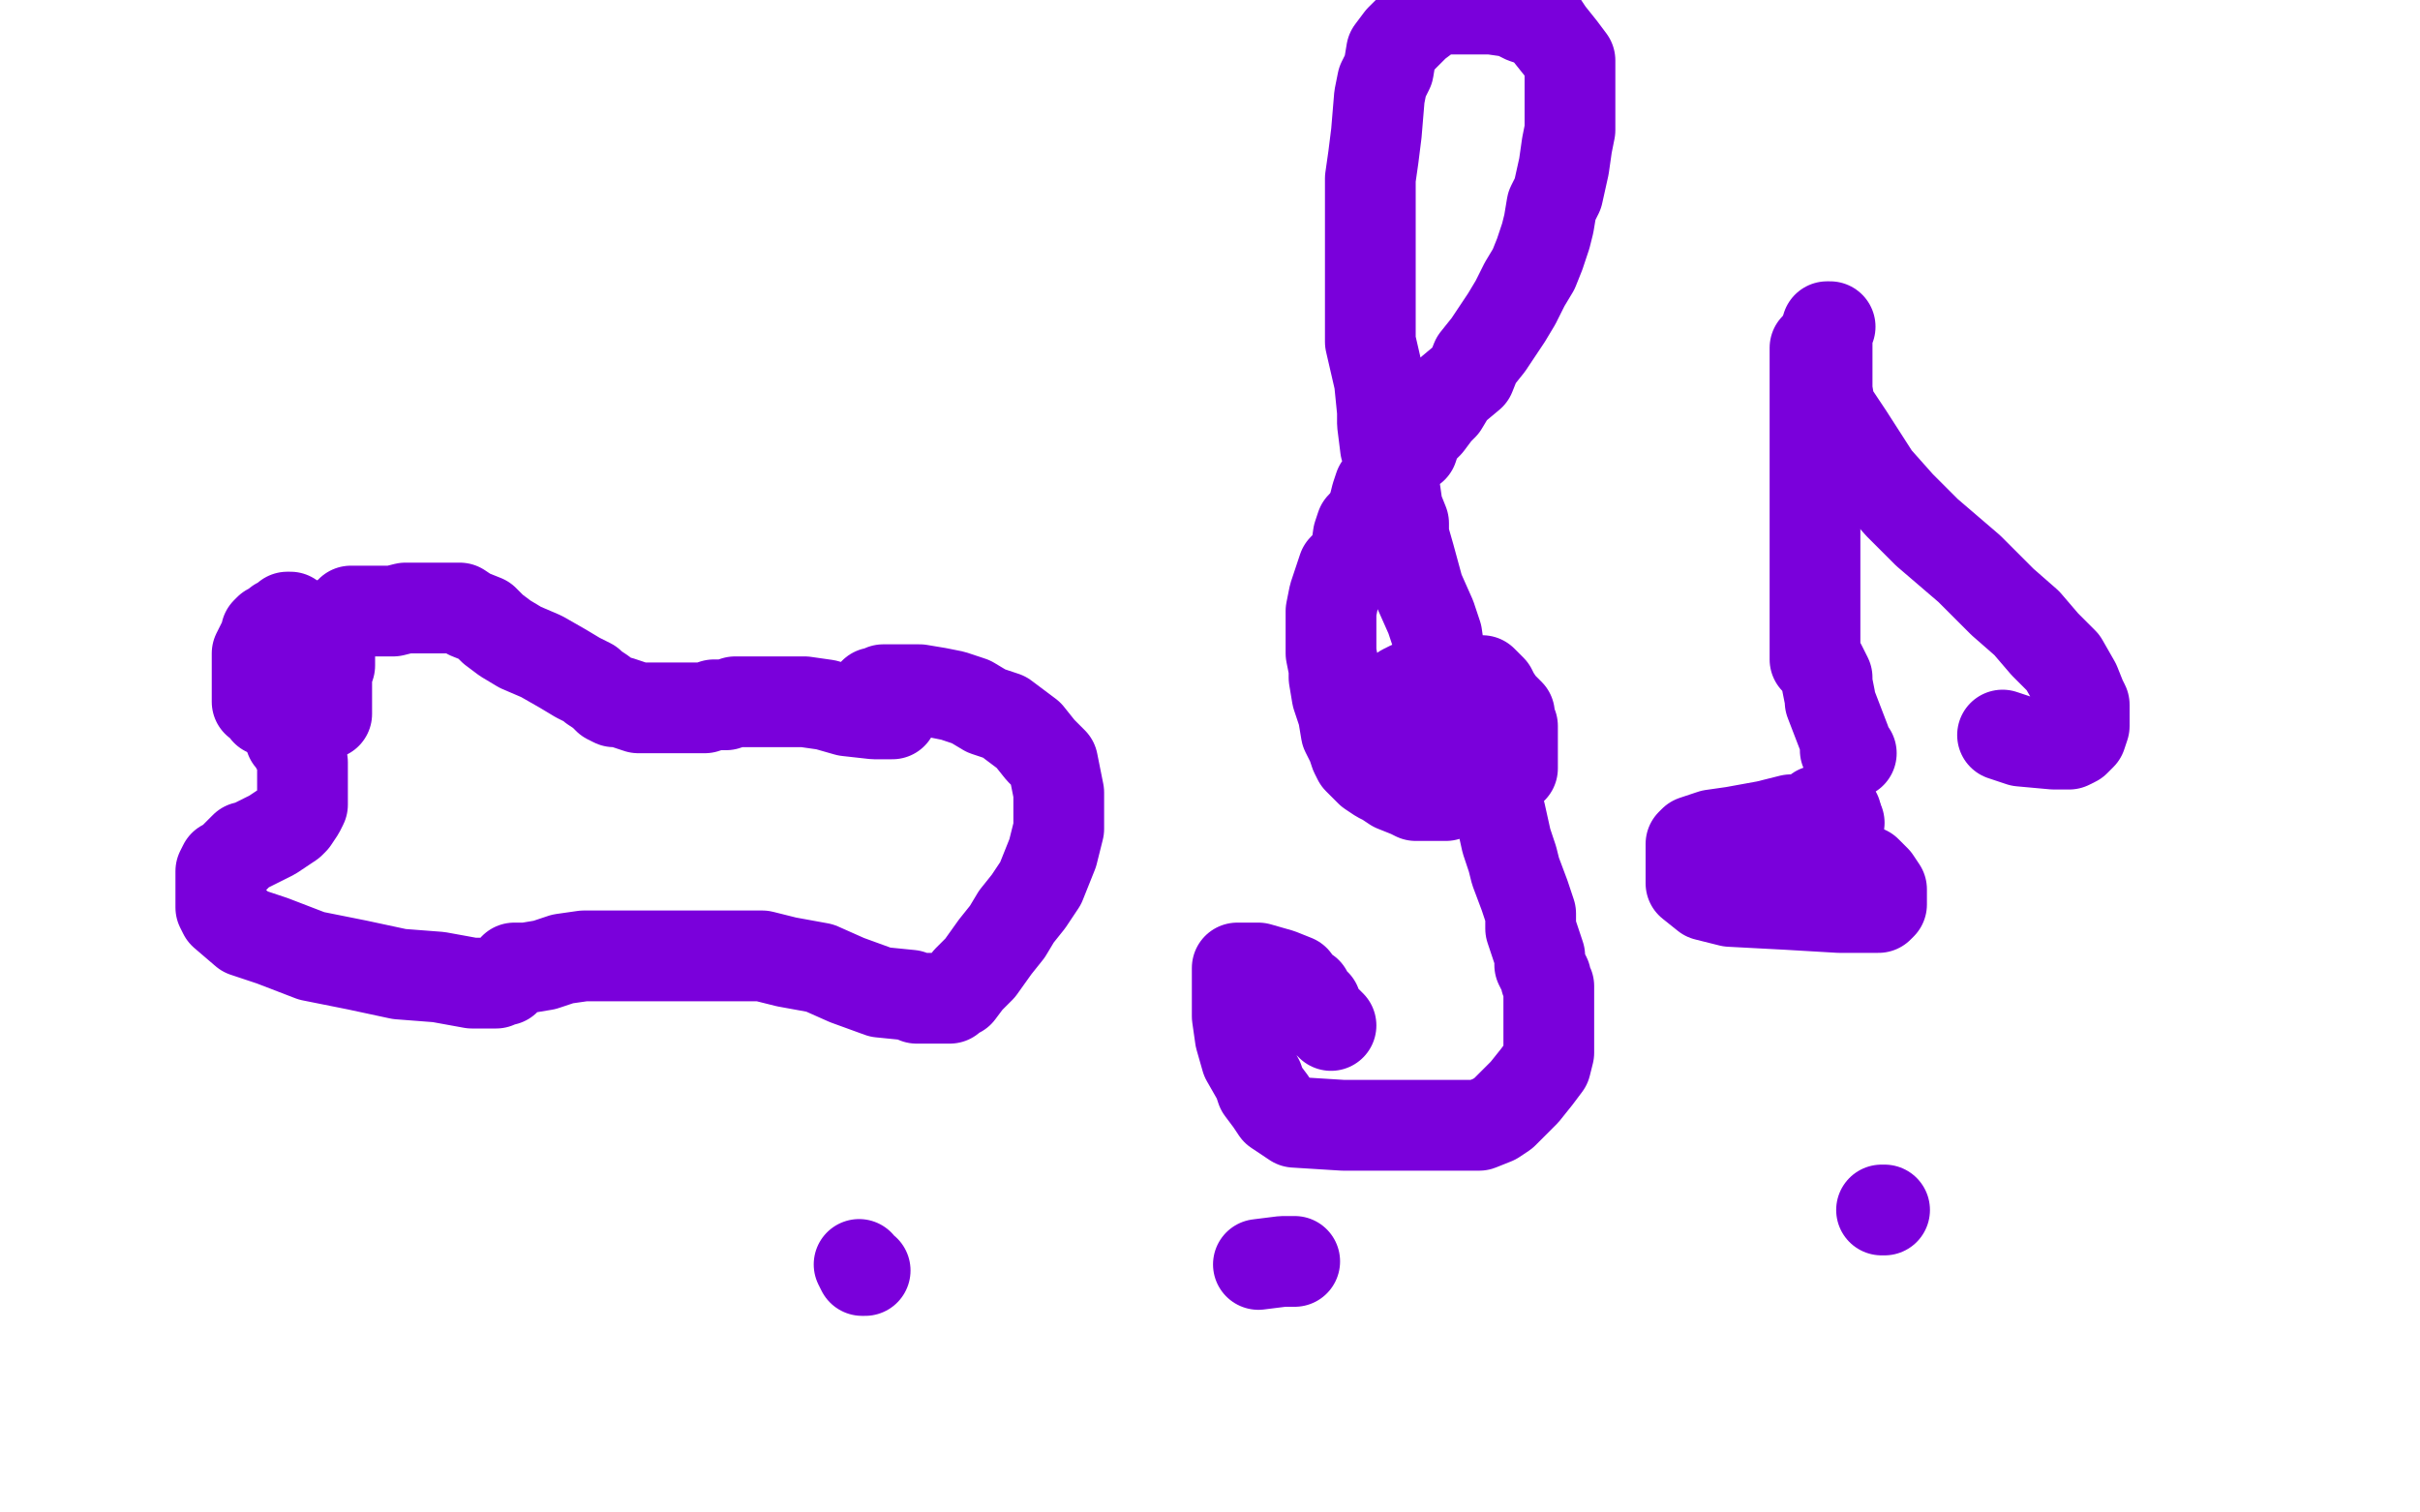
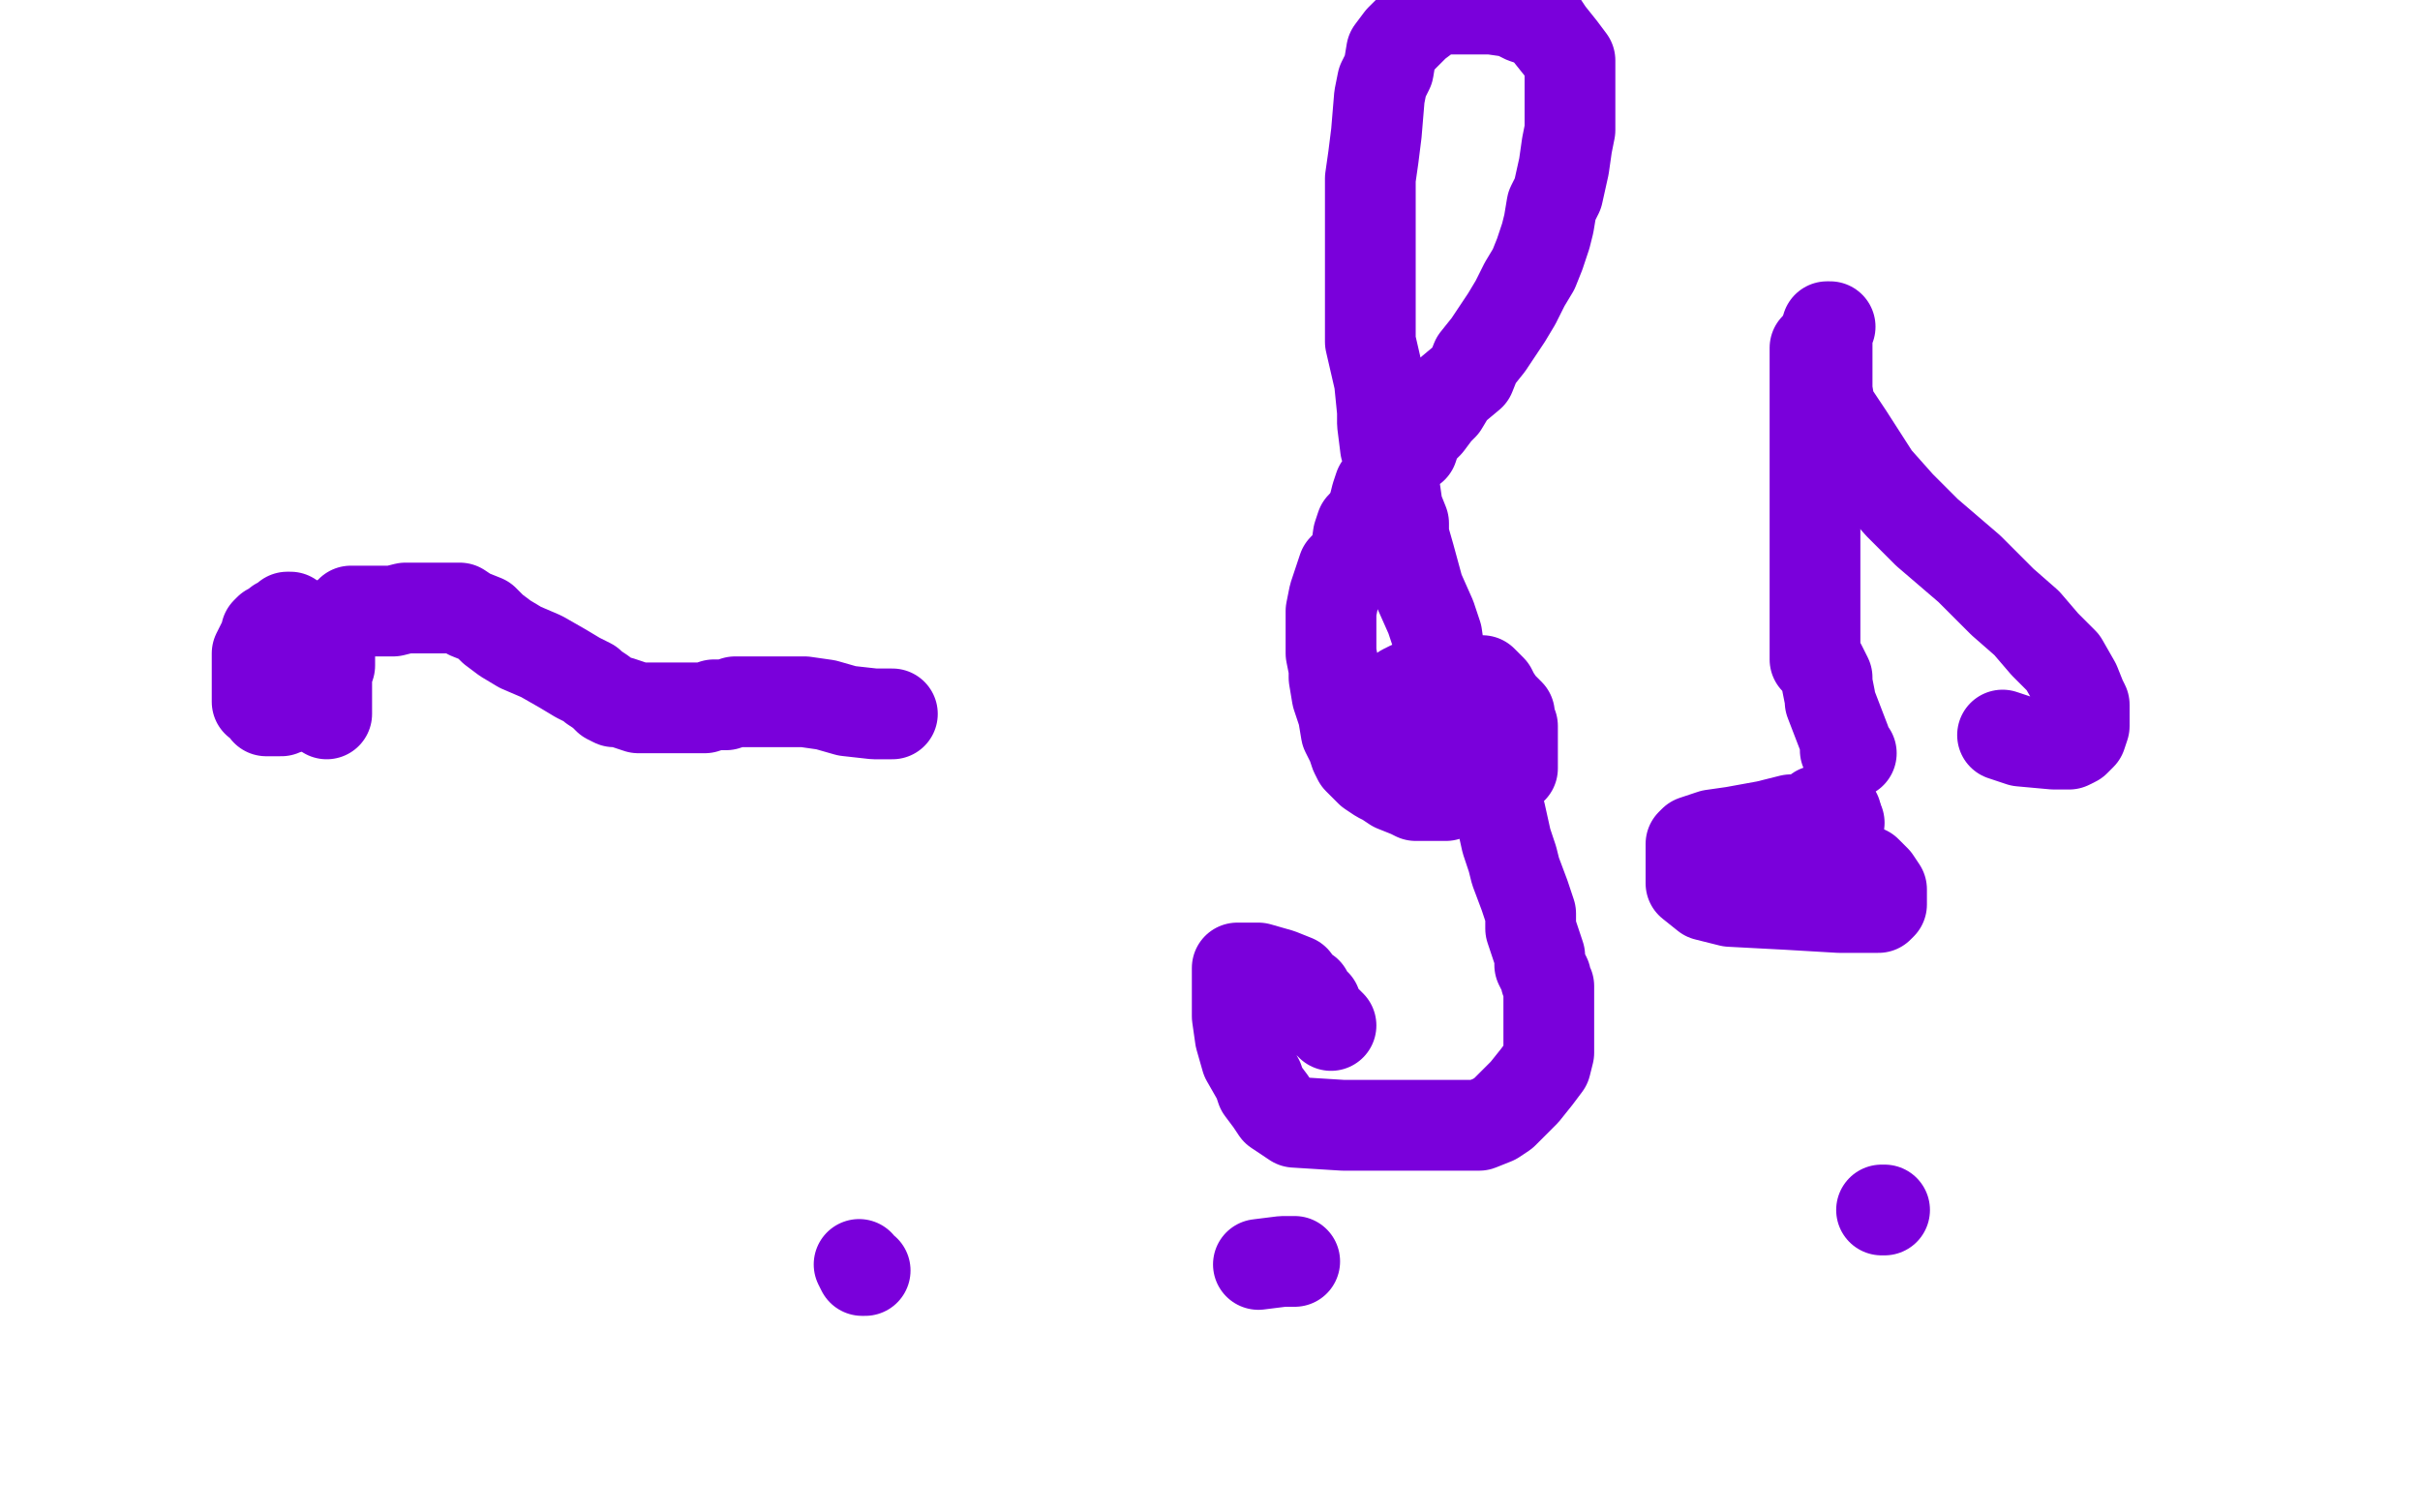
<svg xmlns="http://www.w3.org/2000/svg" width="800" height="500" version="1.1" style="stroke-antialiasing: false">
  <desc>This SVG has been created on https://colorillo.com/</desc>
  <rect x="0" y="0" width="800" height="500" style="fill: rgb(255,255,255); stroke-width:0" />
  <polyline points="108,236 108,235 108,235 108,234 108,234 108,232 108,232 108,231 108,231 108,229 108,229 108,227 108,227 108,223 108,223 109,220 109,218 109,216 109,215 109,213 109,212 108,212 108,210 106,209 104,208 102,208 101,208 100,206 99,206 98,206 97,205 96,204 95,204 94,205 92,206 92,208 91,208 89,208 88,209 88,210 88,211 87,212 86,214 85,216 85,217 85,218 85,220 85,222 85,224 85,226 85,228 85,229 85,231 85,232 86,232 87,233 88,234 88,235 89,235 91,235 92,235 93,235 95,234 96,234 97,232 98,232 99,232 100,232 101,232" style="fill: none; stroke: #7a00db; stroke-width: 30; stroke-linejoin: round; stroke-linecap: round; stroke-antialiasing: false; stroke-antialias: 0; opacity: 1.0" />
  <polyline points="116,203 116,202 116,202 118,202 118,202 120,202 120,202 121,202 121,202 125,202 125,202 130,202 130,202 134,201 141,201 145,201 149,201 152,201 155,203 160,205 163,208 167,211 172,214 179,217 186,221 191,224 195,226 196,227 199,229 201,231 203,232 204,232 205,232 208,233 211,234 216,234 222,234 228,234 233,234 236,233 239,233 240,233 243,232 246,232 251,232 256,232 261,232 266,232 273,233 280,235 289,236 291,236 292,236 293,236 294,236 295,236" style="fill: none; stroke: #7a00db; stroke-width: 30; stroke-linejoin: round; stroke-linecap: round; stroke-antialiasing: false; stroke-antialias: 0; opacity: 1.0" />
-   <polyline points="96,244 97,244 97,244 98,247 98,247 99,248 99,248 99,249 99,249 100,252 100,252 100,256 100,256 100,257 100,261 100,264 100,266 99,268 97,271 96,272 93,274 90,276 88,277 84,279 82,280 81,280 77,284 76,285 75,286 74,286 73,288 73,289 73,291 73,292 73,295 73,298 73,300 74,302 81,308 90,311 103,316 118,319 132,322 145,323 156,325 160,325 164,325 166,324 167,324 168,323 170,320 174,320 180,319 186,317 193,316 200,316 206,316 213,316 220,316 227,316 233,316 240,316 252,316 260,318 271,320 280,324 291,328 301,329 303,330 310,330 312,330 314,330 315,329 317,328 320,324 324,320 329,313 333,308 336,303 340,298 344,292 346,287 348,282 349,278 350,274 350,270 350,262 349,257 348,252 344,248 340,243 336,240 332,237 326,235 321,232 315,230 310,229 304,228 301,228 298,228 296,228 292,228 290,229 289,229 289,230 289,231 288,232" style="fill: none; stroke: #7a00db; stroke-width: 30; stroke-linejoin: round; stroke-linecap: round; stroke-antialiasing: false; stroke-antialias: 0; opacity: 1.0" />
  <polyline points="485,252 485,253 485,253 485,254 485,254 484,256 484,256 482,256 482,256 480,256 478,254 474,249 472,246 469,242 467,239 464,234 464,233 464,232 464,231 464,230 464,229 464,228 466,227 468,227 470,226 473,225 478,225 481,225 484,225 486,225 487,225 490,225 491,226 492,227 493,228 494,230 496,233 499,236 499,237 499,239 500,240 500,244 500,245 500,248 500,249 500,250 500,252 500,254 497,256 496,257 492,259 491,260 488,261 487,261 485,262 484,262 483,262 480,262 478,263 476,263 473,263 471,263 468,263 466,262 461,260 458,258 456,257 453,255 450,252 449,251 448,249 447,246 445,242 444,236 443,233 442,230 441,224 441,221 440,216 440,215 440,212 440,208 440,205 440,202 441,197 442,194 444,188 448,184 449,177 450,174 452,172 454,168 455,164 456,161 460,157 461,156 463,152 464,149 467,148 468,145 470,142 472,140 475,136 477,134 480,129 486,124 488,119 492,114 498,105 501,100 504,94 507,89 509,84 511,78 512,74 513,68 515,64 517,55 518,48 519,43 519,36 519,30 519,25 519,20 516,16 512,11 510,8 504,6 500,4 493,3 485,3 480,3 476,3 474,3 472,5 468,8 466,10 463,13 460,17 459,23 457,27 456,32 455,44 454,52 453,59 453,63 453,66 453,76 453,88 453,100 453,113 456,126 457,136 457,140 458,148 460,154 461,161 462,168 464,173 464,177 466,184 469,195 473,204 475,210 476,217 479,225 482,232 486,240 487,244 490,252 492,260 496,269 498,278 500,284 501,288 504,296 506,302 506,307 509,316 509,319 511,323 511,324 512,326 512,332 512,336 512,340 512,344 512,348 511,352 508,356 504,361 501,364 497,368 494,370 489,372 484,372 479,372 474,372 466,372 456,372 444,372 428,371 422,367 420,364 417,360 416,357 412,350 410,343 409,336 409,331 409,326 409,323 409,320 412,320 413,320 416,320 423,322 428,324 430,327 432,328 433,330 433,331 434,332 435,332 436,335 437,336 438,337 440,339" style="fill: none; stroke: #7a00db; stroke-width: 30; stroke-linejoin: round; stroke-linecap: round; stroke-antialiasing: false; stroke-antialias: 0; opacity: 1.0" />
  <polyline points="607,272 607,269" style="fill: none; stroke: #7a00db; stroke-width: 30; stroke-linejoin: round; stroke-linecap: round; stroke-antialiasing: false; stroke-antialias: 0; opacity: 1.0" />
  <polyline points="608,272 607,272 607,272" style="fill: none; stroke: #7a00db; stroke-width: 30; stroke-linejoin: round; stroke-linecap: round; stroke-antialiasing: false; stroke-antialias: 0; opacity: 1.0" />
  <circle cx="606.5" cy="268.5" r="15" style="fill: #7a00db; stroke-antialiasing: false; stroke-antialias: 0; opacity: 1.0" />
  <polyline points="600,115 600,116 600,116 600,118 600,118 600,120 600,120 600,124 600,124 600,128 600,128 600,135 600,135 600,144 600,144 600,154 600,161 600,168 600,181 600,186 600,193 600,198 600,203 600,206 600,208 600,211 600,214 600,216 600,218 602,220 604,224 604,226 605,231 605,232 610,245 610,246 610,248 611,249 612,249" style="fill: none; stroke: #7a00db; stroke-width: 30; stroke-linejoin: round; stroke-linecap: round; stroke-antialiasing: false; stroke-antialias: 0; opacity: 1.0" />
  <polyline points="605,108 604,108 604,108 604,111 604,111 604,116 604,116 604,120 604,120 604,129 604,129 605,135 605,135 611,144 611,144 620,158 628,167 637,176 651,188 662,199 670,206 676,213 682,219 686,226 688,231 689,233 689,236 689,238 689,240 688,243 686,245 684,246 679,246 668,245 665,244 662,243" style="fill: none; stroke: #7a00db; stroke-width: 30; stroke-linejoin: round; stroke-linecap: round; stroke-antialiasing: false; stroke-antialias: 0; opacity: 1.0" />
  <polyline points="601,268 601,269 601,269 600,269 600,269 600,270 600,270 599,271 599,271 592,271 592,271 584,273 584,273 573,275 573,275 566,276 560,278 559,279 559,280 559,284 559,287 559,292 564,296 572,298 591,299 608,300 620,300 621,300 622,299 622,294 620,291 619,290 617,288 612,286 605,284 601,284 589,283 581,282 575,282 573,282 572,282" style="fill: none; stroke: #7a00db; stroke-width: 30; stroke-linejoin: round; stroke-linecap: round; stroke-antialiasing: false; stroke-antialias: 0; opacity: 1.0" />
  <polyline points="622,400 623,400 623,400" style="fill: none; stroke: #7a00db; stroke-width: 30; stroke-linejoin: round; stroke-linecap: round; stroke-antialiasing: false; stroke-antialias: 0; opacity: 1.0" />
  <polyline points="428,417 427,417 427,417 424,417 424,417 416,418 416,418" style="fill: none; stroke: #7a00db; stroke-width: 30; stroke-linejoin: round; stroke-linecap: round; stroke-antialiasing: false; stroke-antialias: 0; opacity: 1.0" />
  <polyline points="286,420 285,420 285,420 284,418 284,418" style="fill: none; stroke: #7a00db; stroke-width: 30; stroke-linejoin: round; stroke-linecap: round; stroke-antialiasing: false; stroke-antialias: 0; opacity: 1.0" />
</svg>